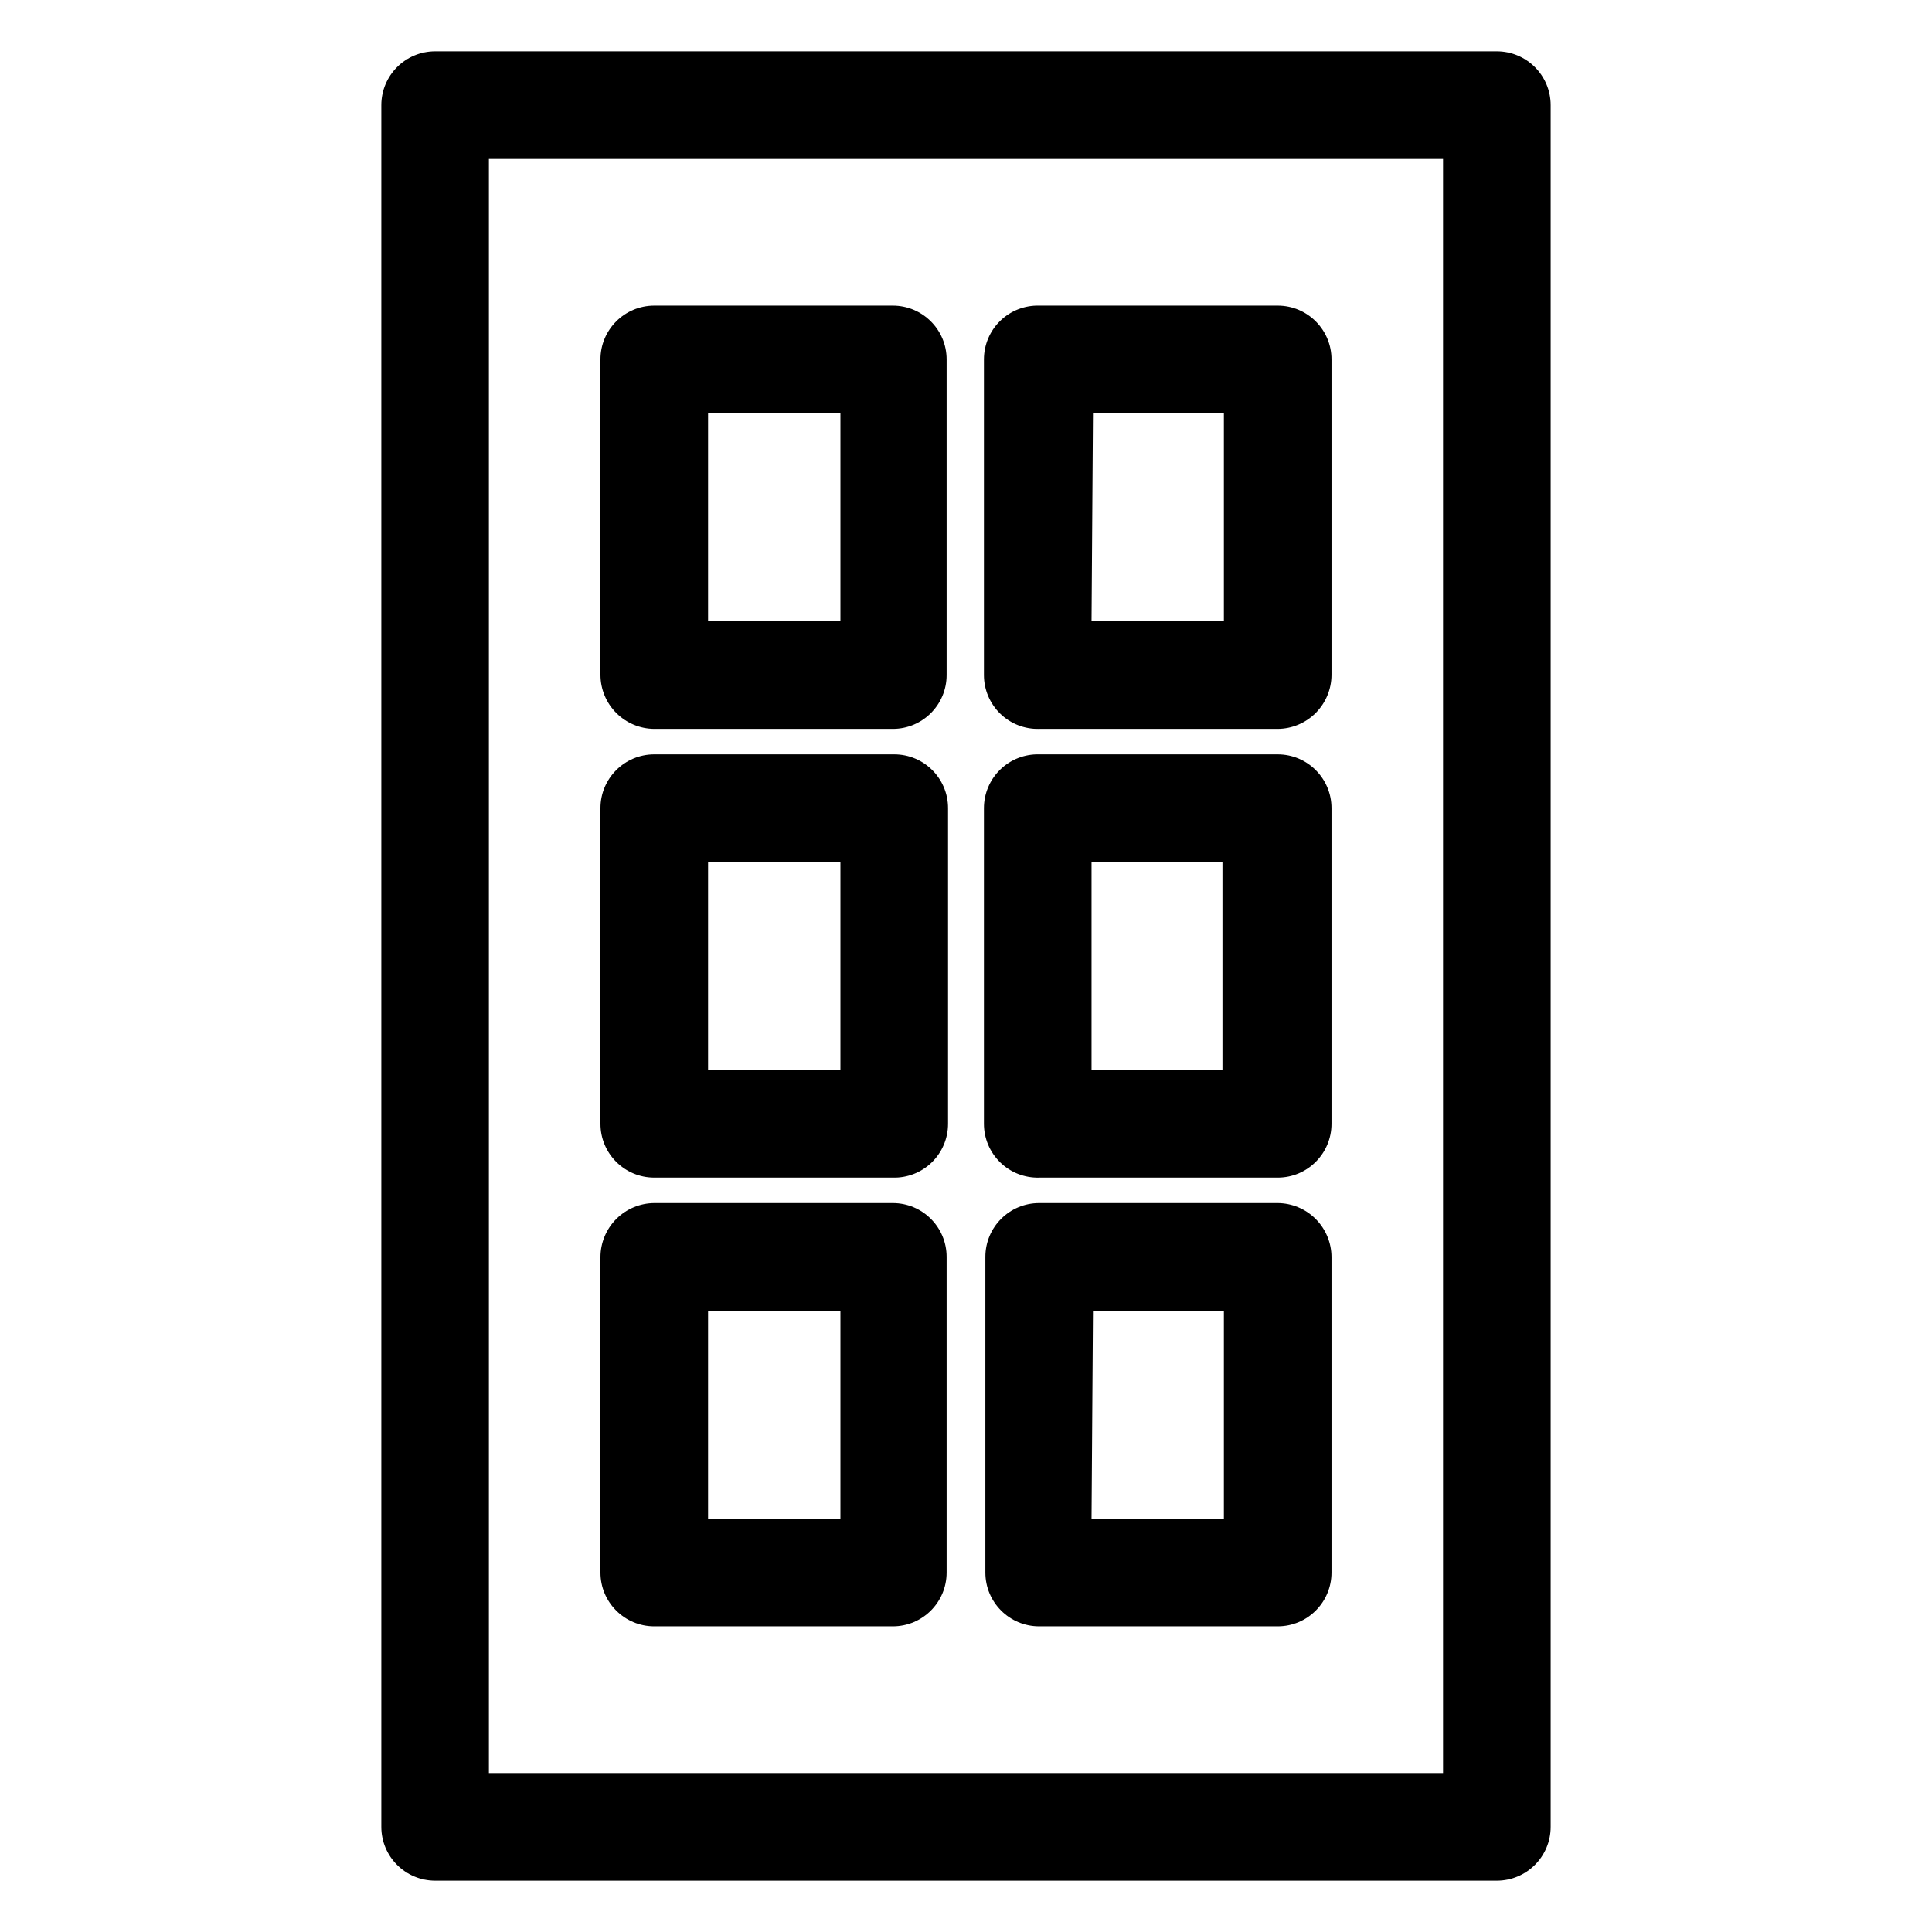
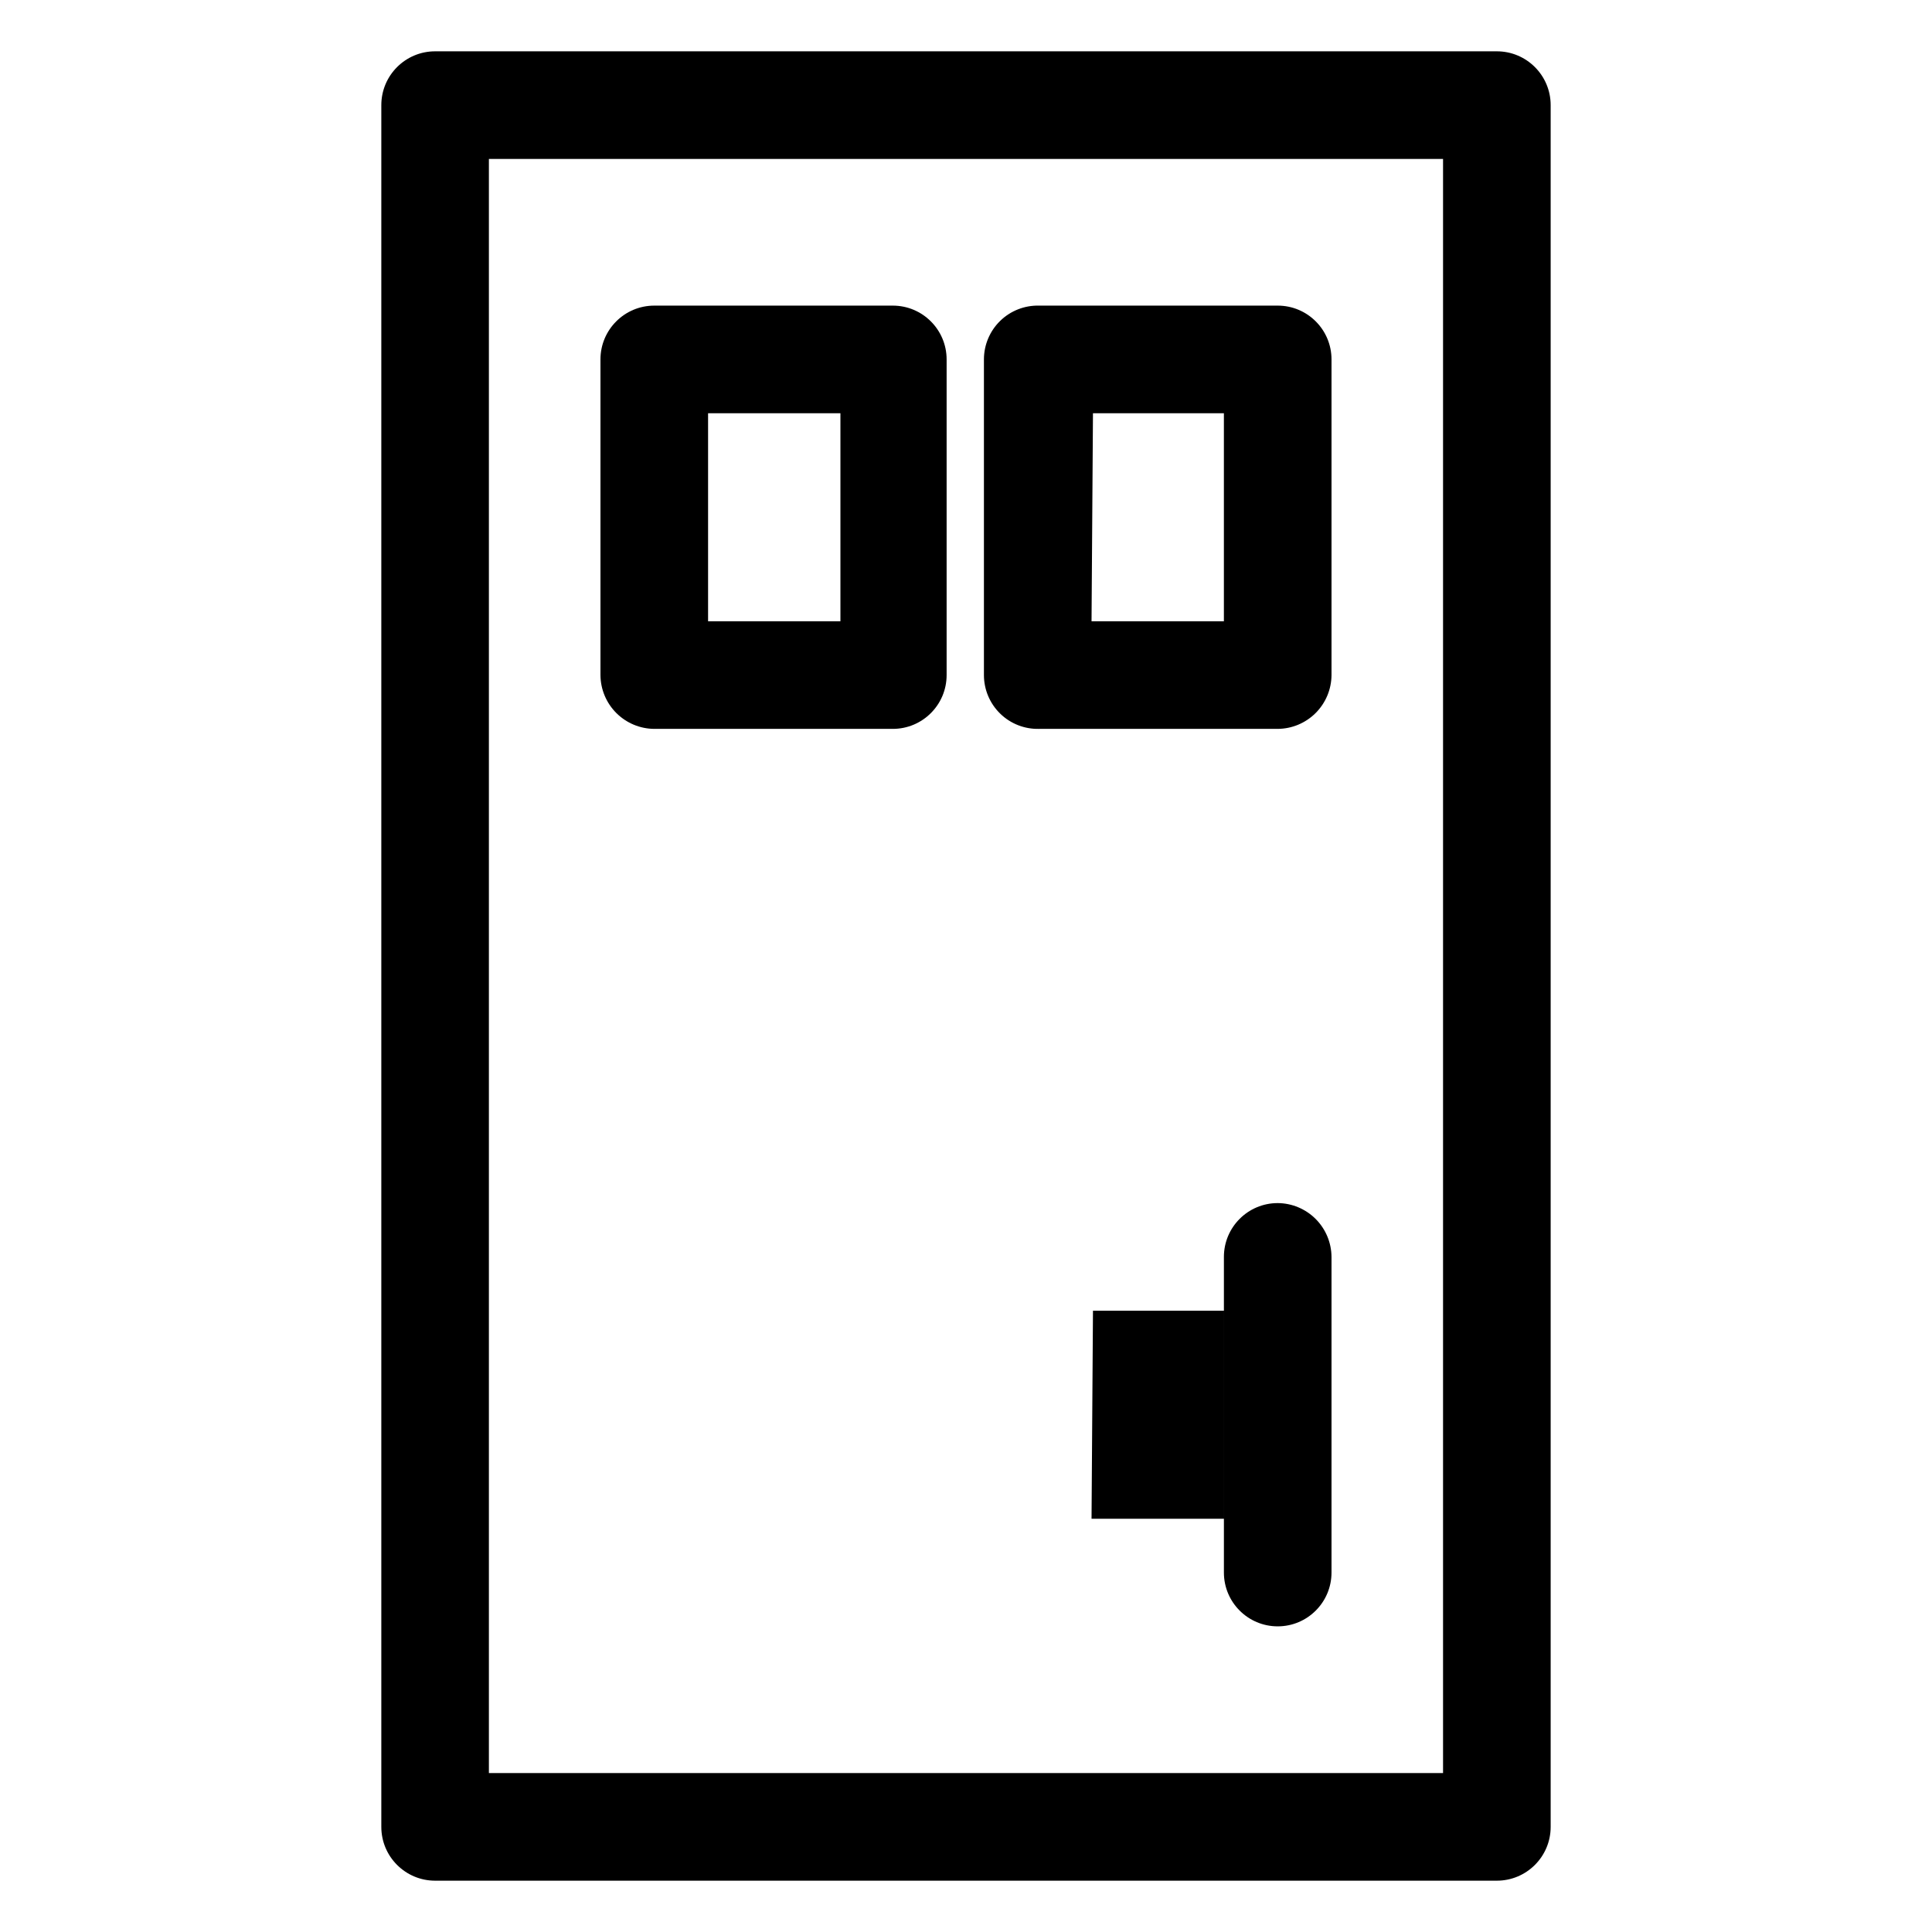
<svg xmlns="http://www.w3.org/2000/svg" fill="#000000" width="800px" height="800px" version="1.1" viewBox="144 144 512 512">
  <g>
    <path d="m540.68 157.6h-281.37c-7.875 0-14.258 6.387-14.258 14.262v456.28c0 7.871 6.383 14.258 14.258 14.258h281.37c7.875 0 14.262-6.387 14.262-14.258v-456.28c0-7.875-6.387-14.262-14.262-14.262zm-14.258 456.28h-252.86v-427.76h252.86z" />
    <path d="m317.39 337.16h63.215-0.004c7.875 0 14.262-6.383 14.262-14.258v-83.652c0-7.875-6.387-14.258-14.262-14.258h-63.211c-7.875 0-14.262 6.383-14.262 14.258v83.652c0.027 3.773 1.535 7.387 4.203 10.055 2.672 2.668 6.281 4.18 10.059 4.203zm14.258-83.652h35.074v55.133l-35.074 0.004z" />
    <path d="m419.39 337.16h63.215c3.773-0.023 7.387-1.535 10.055-4.203 2.668-2.668 4.18-6.281 4.203-10.055v-83.652c0-7.875-6.383-14.258-14.258-14.258h-63.215c-3.848-0.102-7.574 1.355-10.328 4.039-2.758 2.684-4.312 6.371-4.312 10.219v83.652c0 3.848 1.555 7.535 4.312 10.219 2.754 2.688 6.481 4.141 10.328 4.039zm14.258-83.652h34.695v55.133l-35.074 0.004z" />
-     <path d="m317.39 456.08h63.215-0.004c3.848 0.105 7.574-1.352 10.332-4.039 2.754-2.684 4.309-6.371 4.309-10.219v-83.652c0-7.875-6.383-14.258-14.258-14.258h-63.594c-7.875 0-14.262 6.383-14.262 14.258v83.652c0 7.875 6.387 14.258 14.262 14.258zm14.258-83.652h35.074v55.133l-35.074 0.004z" />
-     <path d="m419.39 456.08h63.215c7.875 0 14.258-6.383 14.258-14.258v-83.652c0-7.875-6.383-14.258-14.258-14.258h-63.215c-3.848-0.102-7.574 1.355-10.328 4.039-2.758 2.688-4.312 6.371-4.312 10.219v83.652c0 3.848 1.555 7.535 4.312 10.219 2.754 2.688 6.481 4.144 10.328 4.039zm13.879-83.652h34.695v55.133l-34.695 0.004z" />
-     <path d="m317.39 575h63.215-0.004c7.875 0 14.262-6.383 14.262-14.258v-83.652c0-7.875-6.387-14.258-14.262-14.258h-63.211c-3.777 0.023-7.387 1.535-10.059 4.203-2.668 2.668-4.176 6.281-4.203 10.055v83.652c0 7.875 6.387 14.258 14.262 14.258zm14.258-83.652 35.074 0.004v55.133h-35.074z" />
-     <path d="m419.39 575h63.215c7.875 0 14.258-6.383 14.258-14.258v-83.652c-0.023-3.773-1.535-7.387-4.203-10.055-2.668-2.668-6.281-4.18-10.055-4.203h-63.215c-7.875 0-14.258 6.383-14.258 14.258v83.652c0 7.875 6.383 14.258 14.258 14.258zm14.258-83.652h34.695v55.133l-35.074 0.004z" />
+     <path d="m419.39 575h63.215c7.875 0 14.258-6.383 14.258-14.258v-83.652c-0.023-3.773-1.535-7.387-4.203-10.055-2.668-2.668-6.281-4.18-10.055-4.203c-7.875 0-14.258 6.383-14.258 14.258v83.652c0 7.875 6.383 14.258 14.258 14.258zm14.258-83.652h34.695v55.133l-35.074 0.004z" />
  </g>
</svg>